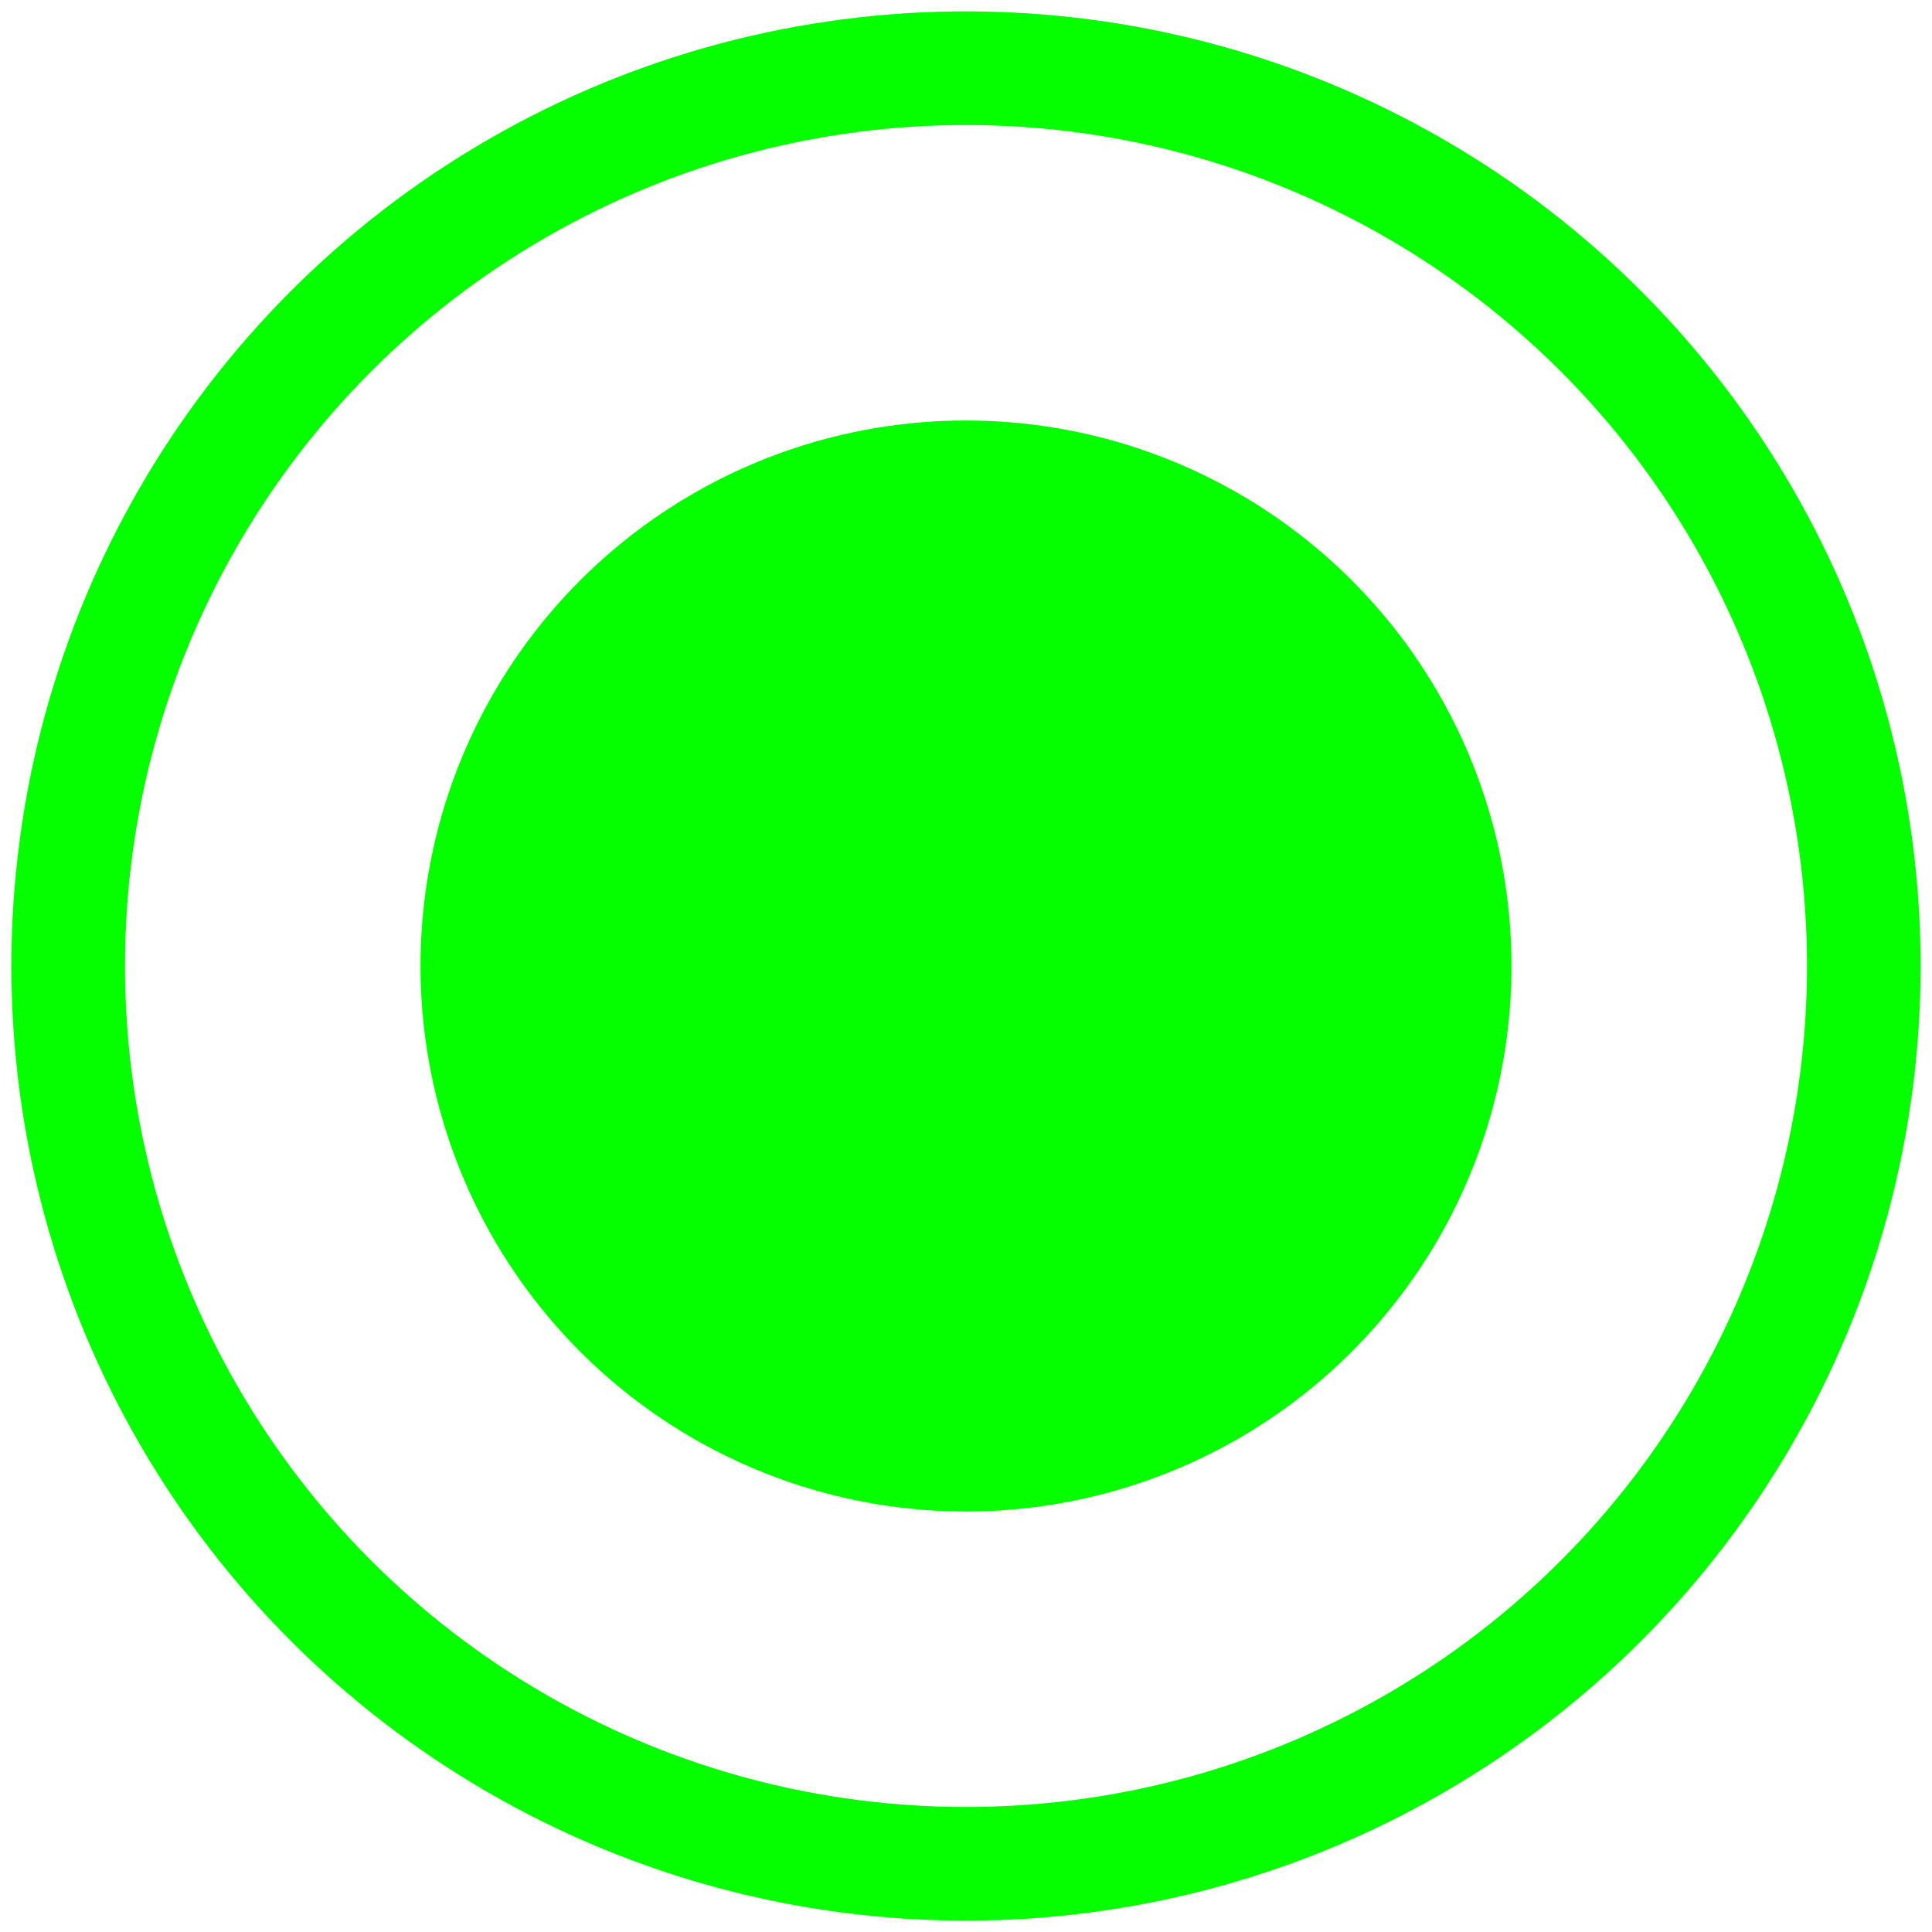
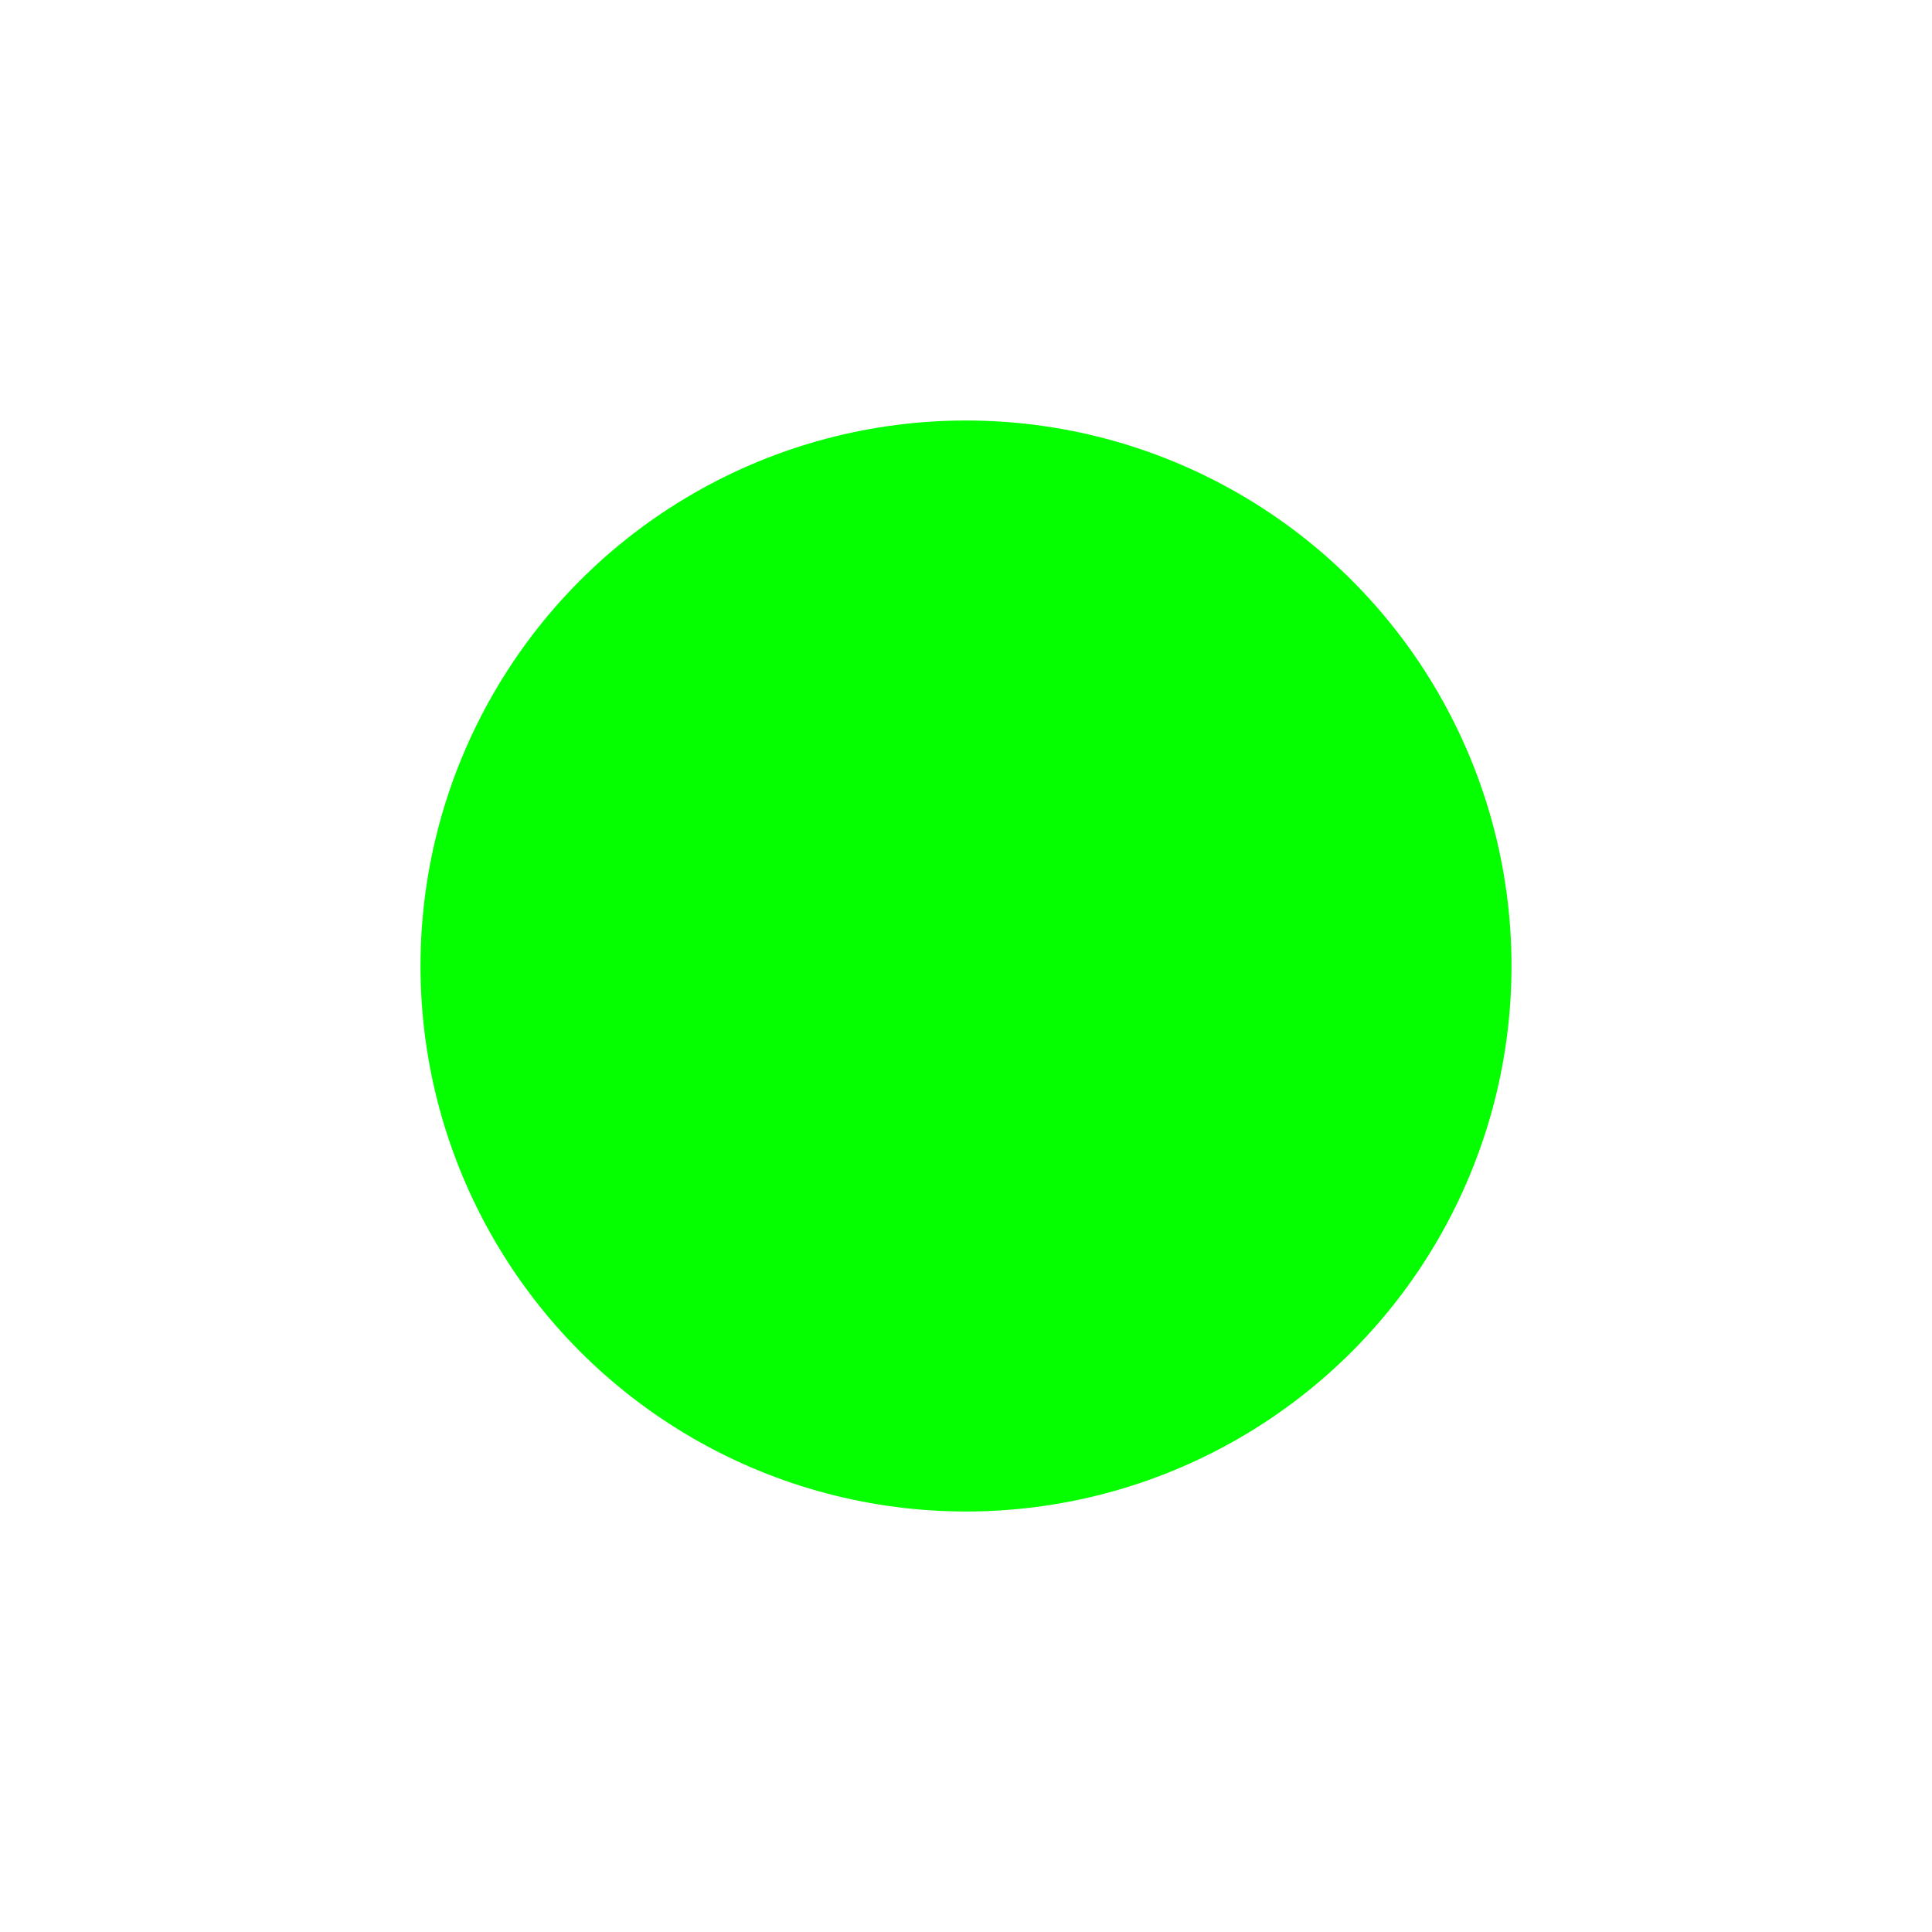
<svg xmlns="http://www.w3.org/2000/svg" version="1.1" id="Capa_1" x="0px" y="0px" viewBox="0 0 17 17" style="enable-background:new 0 0 17 17;" xml:space="preserve">
  <style type="text/css">
	.st0{fill:none;stroke:#06FF00;stroke-miterlimit:10;}
	.st1{fill:#06FF00;}
</style>
-   <circle class="st0" cx="8.5" cy="8.5" r="7.9" />
  <circle class="st1" cx="8.5" cy="8.5" r="4.8" />
</svg>